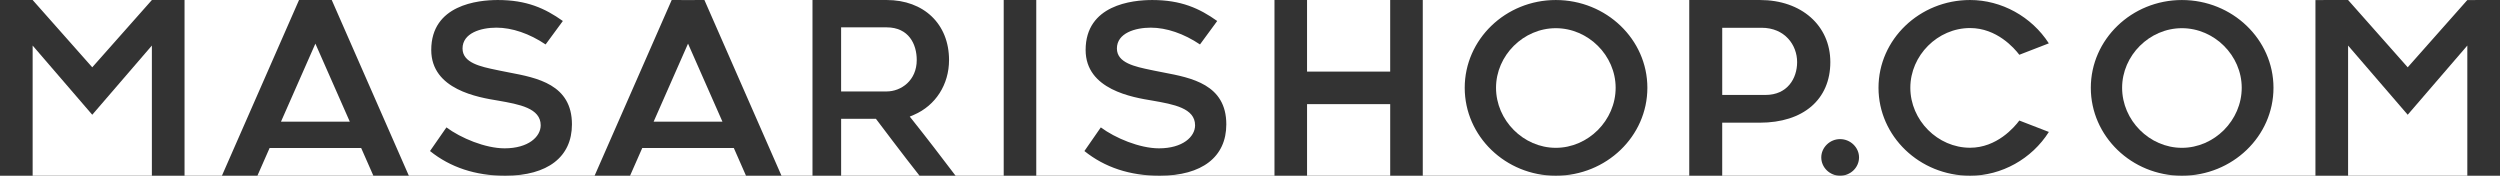
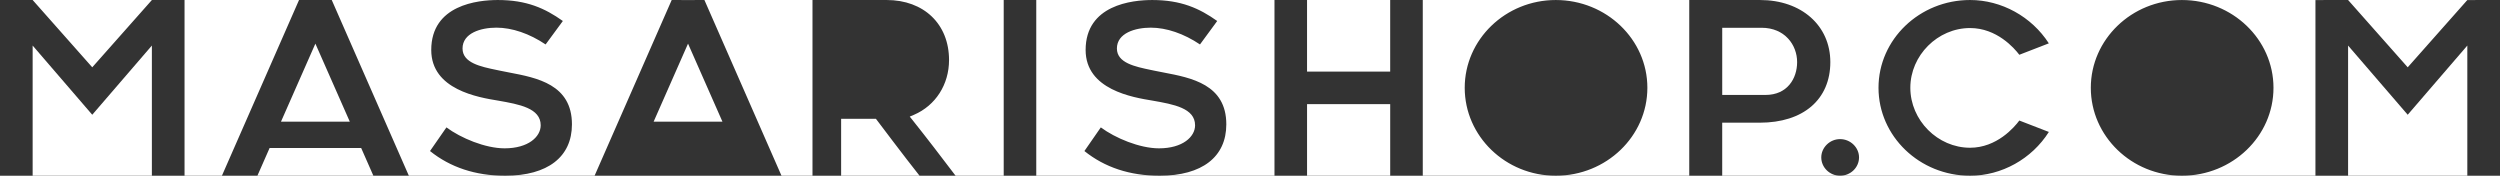
<svg xmlns="http://www.w3.org/2000/svg" version="1.1" id="Layer_1" x="0px" y="0px" width="400px" height="28.117px" viewBox="-49.5 25.941 400 28.117" enable-background="new -49.5 25.941 400 28.117" xml:space="preserve">
  <rect x="-49.5" y="25.941" width="400" height="28.117" fill="#333333" stroke="none" />
  <g>
    <polygon fill="#FFFFFF" points="55.083,45.404 60.585,45.404 66.089,45.404 60.585,32.922  " />
-     <path fill="#FFFFFF" d="M199.428,30.451c-5.185,0-9.564,4.365-9.564,9.536c0,5.205,4.38,9.605,9.564,9.605   c5.191,0,9.575-4.4,9.575-9.605C209.003,34.815,204.619,30.451,199.428,30.451z" />
    <rect x="159.629" y="42.605" fill="#FFFFFF" width="13.303" height="11.452" />
    <polygon fill="#FFFFFF" points="-25.2,39.122 -25.2,33.23 -34.74,44.301 -44.277,33.23 -44.277,39.122 -44.277,41.275    -44.277,54.058 -25.2,54.058 -25.2,41.275  " />
-     <path fill="#FFFFFF" d="M97.179,35.545c0-2.527-1.268-5.228-4.832-5.228h-7.27v10.256h7.27   C94.691,40.573,97.179,38.814,97.179,35.545z" />
    <path fill="#FFFFFF" d="M238.04,35.876c0-2.729-1.958-5.492-5.691-5.492h-6.293v10.747h6.93   C236.477,41.132,238.042,38.491,238.04,35.876z" />
    <polygon fill="#FFFFFF" points="-4.541,45.404 0.961,45.404 6.466,45.404 0.961,32.922  " />
    <polygon fill="#FFFFFF" points="0.961,49.616 -6.36,49.616 -8.317,54.058 10.24,54.058 8.285,49.616  " />
-     <polygon fill="#FFFFFF" points="60.585,49.616 53.264,49.616 51.307,54.058 69.862,54.058 67.909,49.616  " />
    <polygon fill="#FFFFFF" points="345.272,39.122 345.272,33.23 335.734,44.301 326.194,33.23 326.194,39.122 326.194,41.275    326.194,54.058 345.272,54.058 345.272,41.275  " />
-     <path fill="#FFFFFF" d="M299.604,30.451c-5.186,0-9.565,4.365-9.565,9.536c0,5.205,4.38,9.605,9.565,9.605   c5.188,0,9.572-4.4,9.572-9.605C309.177,34.815,304.793,30.451,299.604,30.451z" />
    <path fill="#FFFFFF" d="M92.349,25.941c5.983,0,9.998,3.859,9.998,9.603c0,3.921-2.154,7.281-5.619,8.768l-0.67,0.285l0.455,0.565   c2.262,2.835,4.625,5.923,6.878,8.894h-5.763c-2.252-2.822-6.983-9.11-6.983-9.11H85.08v9.11h-4.582V25.941H-49.5v0.005   l5.223-0.004l9.538,10.767l9.54-10.763l5.225-0.004v28.115h5.98l12.339-28.115l2.617,0.004l2.618-0.004l12.336,28.115h15.372   c-4.702-0.005-8.731-1.335-11.987-3.95l2.627-3.783c2.302,1.705,6.215,3.35,9.31,3.35c3.79,0,5.773-1.851,5.773-3.684   c0-2.751-3.435-3.354-6.767-3.943c-3.212-0.526-10.745-1.749-10.745-8.111c0-7.216,7.456-7.993,10.658-7.993   c4.609,0,7.541,1.328,10.399,3.356l-2.758,3.753c-2.583-1.735-5.359-2.687-7.874-2.687c-2.502,0-5.419,0.874-5.419,3.334   c0,2.304,2.896,2.905,5.453,3.436l0.588,0.123c0.447,0.095,0.924,0.183,1.408,0.279c4.481,0.854,10.057,1.916,10.056,8.299   c0,5.219-3.885,8.212-10.659,8.223h14.28l12.339-28.115l2.616,0.004l2.62-0.004L75.54,54.058h35.553V25.943h5.209v28.115h19.689   c-4.702-0.005-8.732-1.335-11.985-3.95l2.624-3.783c2.303,1.705,6.216,3.35,9.31,3.35c3.79,0,5.774-1.851,5.774-3.684   c0-2.751-3.435-3.354-6.765-3.943c-3.216-0.526-10.748-1.749-10.748-8.111c0-7.216,7.454-7.993,10.659-7.993   c4.606,0,7.538,1.328,10.395,3.356l-2.756,3.753c-2.581-1.735-5.359-2.687-7.875-2.687c-2.501,0-5.418,0.874-5.418,3.334   c0,2.304,2.898,2.905,5.451,3.436l0.59,0.123c0.449,0.095,0.922,0.183,1.411,0.279c4.481,0.854,10.053,1.916,10.053,8.299   c0,5.219-3.882,8.212-10.659,8.223h18.365V25.943h5.21v11.451h13.303V25.943h5.213v28.115h21.283   c-8.033,0-14.571-6.312-14.571-14.071c0-7.742,6.538-14.043,14.571-14.043c8.083,0,14.657,6.302,14.654,14.043   c0,7.76-6.571,14.071-14.654,14.071h21.354V25.943h11.329c6.622,0,11.244,4.085,11.244,9.934c0,5.979-4.324,9.694-11.284,9.694   h-6.015v8.487h18.853c-1.645,0-3.003-1.318-3.003-2.932c0-1.574,1.358-2.927,3.003-2.927c1.686,0,3.039,1.354,3.039,2.927   c0,1.613-1.354,2.932-3.039,2.932h20.804c-8.077,0-14.65-6.313-14.65-14.075c0-7.742,6.573-14.04,14.65-14.04   c5.028,0,9.848,2.656,12.602,6.934l-4.721,1.829c-0.811-1.068-3.604-4.277-7.881-4.277c-5.179,0-9.557,4.374-9.557,9.555   c0,5.201,4.378,9.597,9.557,9.597c4.275,0,7.076-3.266,7.883-4.354l4.724,1.826c-2.735,4.322-7.558,7.006-12.606,7.006h33.893   c-8.034,0-14.574-6.312-14.574-14.071c0-7.742,6.54-14.043,14.574-14.043c8.082,0,14.654,6.302,14.654,14.043   c0,7.76-6.572,14.071-14.654,14.071h21.367V25.947l5.223-0.004l9.54,10.767l9.538-10.763l5.228-0.004v-0.001H92.349z" />
  </g>
</svg>